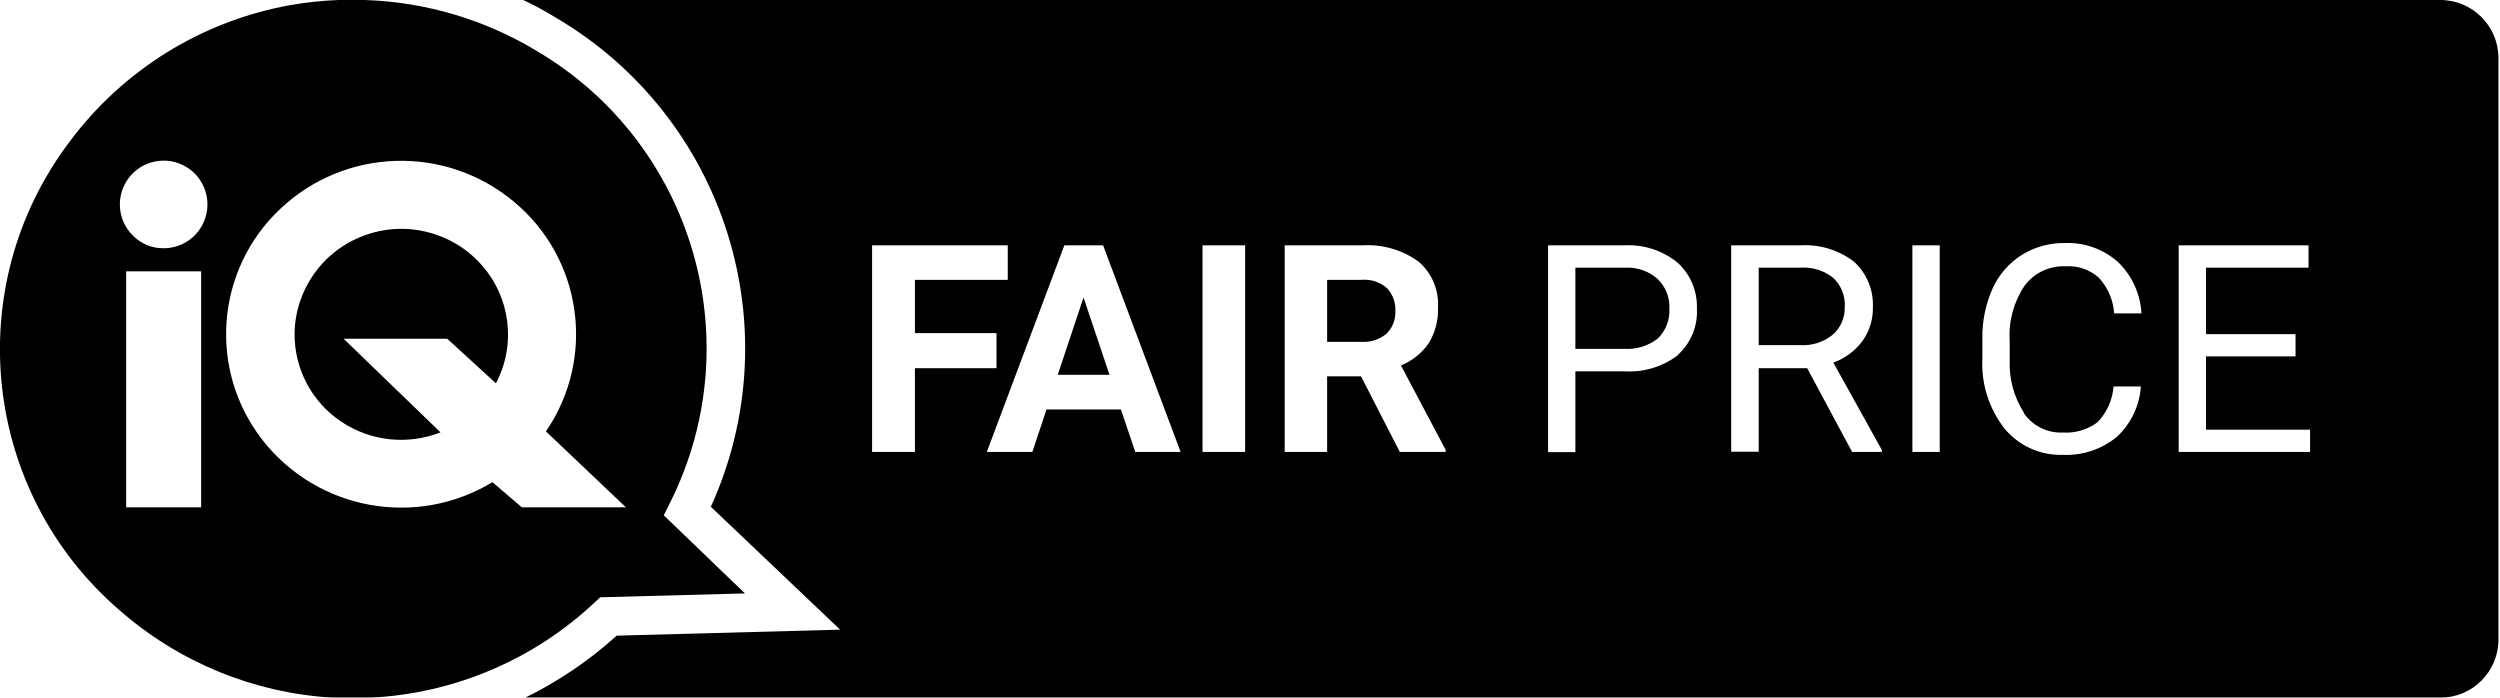
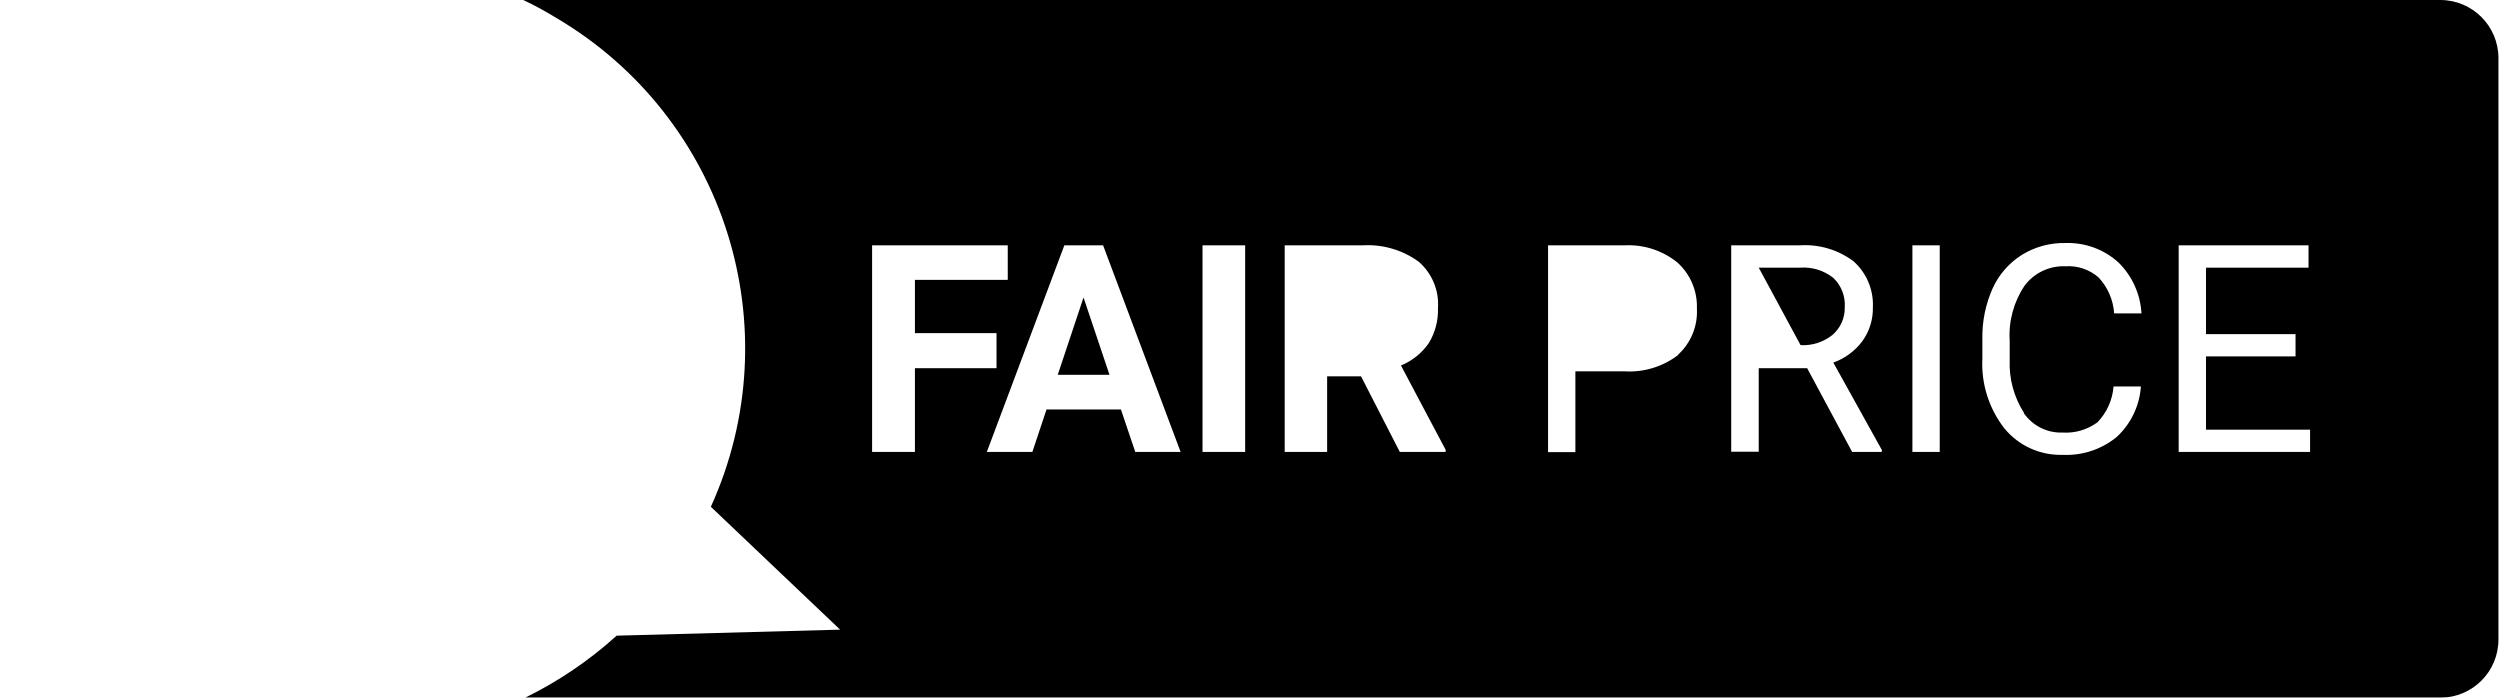
<svg xmlns="http://www.w3.org/2000/svg" width="129px" height="36px" viewBox="0 0 129 36" version="1.1">
  <title>iq_fair_E</title>
  <defs>
    <filter id="filter-1">
      <feColorMatrix in="SourceGraphic" type="matrix" values="0 0 0 0 0.435 0 0 0 0 0.722 0 0 0 0 0.682 0 0 0 1 0" />
    </filter>
  </defs>
  <g id="iq_fair_E" stroke="none" stroke-width="1" fill="none" fill-rule="evenodd">
    <g id="EN-FAIR-PRICE" filter="url(#filter-1)">
      <g>
-         <path d="M18.75,12.17 C16.627,12.963 15.215,14.984 15.2,17.25 L15.2,17.25 C15.199,19.062 16.103,20.754 17.61,21.76 C19.123,22.772 21.036,22.977 22.73,22.31 L17.73,17.48 L23.08,17.48 L25.59,19.78 C26.646,17.779 26.342,15.332 24.83,13.65 C23.306,11.945 20.888,11.356 18.75,12.17 Z" id="Path" fill="#000000" fill-rule="nonzero" />
-         <path d="M34.25,26.59 L34.58,25.93 C38.765,17.554 35.75,7.368 27.68,2.62 C25.002,1.005 21.955,0.103 18.83,3.55271368e-15 L17.47,3.55271368e-15 C16.642,0.031 15.817,0.118 15,0.26 C10.426,1.076 6.337,3.608 3.57,7.34 C-2.059,14.818 -0.922,25.381 6.17,31.49 C9.233,34.175 13.104,35.762 17.17,36 L19.1,36 C23.426,35.792 27.536,34.047 30.69,31.08 L30.97,30.82 L38.44,30.62 L34.25,26.59 Z M10.38,26.18 L6.51,26.18 L6.51,14 L10.38,14 L10.38,26.18 Z M10.53,11.42 C10.18,12.26 9.36,12.808 8.45,12.81 C7.849,12.819 7.27,12.58 6.85,12.15 C6.045,11.349 5.96,10.075 6.651,9.173 C7.342,8.272 8.595,8.024 9.577,8.593 C10.56,9.162 10.968,10.372 10.53,11.42 L10.53,11.42 Z M26.93,26.18 L25.41,24.88 C21.472,27.264 16.374,26.327 13.54,22.7 C10.725,19.084 11.124,13.921 14.46,10.78 C17.805,7.617 22.987,7.458 26.52,10.41 C30.048,13.341 30.763,18.477 28.17,22.26 L32.3,26.18 L26.93,26.18 Z" id="Shape" fill="#000000" fill-rule="nonzero" />
-         <path d="M83.89,13.81 L81.29,13.81 L81.29,18 L83.81,18 C84.432,18.04 85.047,17.851 85.54,17.47 C85.953,17.067 86.171,16.506 86.14,15.93 C86.168,15.358 85.95,14.8 85.54,14.4 C85.087,13.998 84.495,13.787 83.89,13.81 Z" id="Path" fill="#000000" fill-rule="nonzero" />
-         <path d="M95.19,15.86 C95.229,15.291 95.013,14.734 94.6,14.34 C94.119,13.958 93.513,13.769 92.9,13.81 L90.75,13.81 L90.75,17.81 L92.91,17.81 C93.511,17.843 94.103,17.65 94.57,17.27 C94.974,16.914 95.201,16.398 95.19,15.86 L95.19,15.86 Z" id="Path" fill="#000000" fill-rule="nonzero" />
+         <path d="M95.19,15.86 C95.229,15.291 95.013,14.734 94.6,14.34 C94.119,13.958 93.513,13.769 92.9,13.81 L90.75,13.81 L92.91,17.81 C93.511,17.843 94.103,17.65 94.57,17.27 C94.974,16.914 95.201,16.398 95.19,15.86 L95.19,15.86 Z" id="Path" fill="#000000" fill-rule="nonzero" />
        <polygon id="Path" fill="#000000" fill-rule="nonzero" points="54.58 19.34 57.25 19.34 55.91 15.35" />
-         <path d="M70.25,14.44 L68.48,14.44 L68.48,17.64 L70.26,17.64 C70.725,17.668 71.182,17.518 71.54,17.22 C71.853,16.918 72.021,16.495 72,16.06 C72.026,15.621 71.871,15.191 71.57,14.87 C71.208,14.551 70.73,14.395 70.25,14.44 Z" id="Path" fill="#000000" fill-rule="nonzero" />
        <path d="M125.92,0 L27,0 C27.576,0.272 28.137,0.576 28.68,0.91 C37.411,6.038 40.863,16.929 36.68,26.15 L43.35,32.49 L31.82,32.8 C30.404,34.082 28.815,35.159 27.1,36 L125.92,36 C127.577,36 128.92,34.657 128.92,33 L128.92,3 C128.92,1.343 127.577,0 125.92,0 L125.92,0 Z M47.21,23.32 L45,23.32 L45,12.66 L52,12.66 L52,14.44 L47.21,14.44 L47.21,17.19 L51.42,17.19 L51.42,19 L47.21,19 L47.21,23.32 Z M58.58,23.32 L57.84,21.13 L54,21.13 L53.27,23.32 L50.92,23.32 L54.92,12.66 L56.92,12.66 L60.92,23.32 L58.58,23.32 Z M64.25,23.32 L62.05,23.32 L62.05,12.66 L64.25,12.66 L64.25,23.32 Z M74.59,23.32 L72.23,23.32 L70.23,19.42 L68.48,19.42 L68.48,23.32 L66.29,23.32 L66.29,12.66 L70.29,12.66 C71.328,12.593 72.357,12.89 73.2,13.5 C73.888,14.093 74.258,14.974 74.2,15.88 C74.223,16.519 74.06,17.152 73.73,17.7 C73.372,18.218 72.872,18.62 72.29,18.86 L74.6,23.22 L74.59,23.32 Z M86.59,18.32 C85.795,18.926 84.808,19.225 83.81,19.16 L81.29,19.16 L81.29,23.33 L79.88,23.33 L79.88,12.66 L83.81,12.66 C84.806,12.604 85.786,12.921 86.56,13.55 C87.226,14.154 87.592,15.021 87.56,15.92 C87.611,16.824 87.25,17.702 86.58,18.31 L86.59,18.32 Z M97.09,23.32 L95.57,23.32 L93.25,19 L90.75,19 L90.75,23.31 L89.33,23.31 L89.33,12.66 L92.86,12.66 C93.855,12.592 94.841,12.883 95.64,13.48 C96.318,14.084 96.686,14.963 96.64,15.87 C96.653,16.49 96.463,17.097 96.1,17.6 C95.721,18.11 95.199,18.496 94.6,18.71 L97.11,23.23 L97.09,23.32 Z M100.09,23.32 L98.68,23.32 L98.68,12.66 L100.09,12.66 L100.09,23.32 Z M104.43,21.32 C104.883,21.972 105.636,22.349 106.43,22.32 C107.074,22.361 107.711,22.173 108.23,21.79 C108.713,21.288 109.006,20.634 109.06,19.94 L110.47,19.94 C110.402,20.938 109.955,21.872 109.22,22.55 C108.436,23.191 107.442,23.518 106.43,23.47 C105.274,23.504 104.167,23.002 103.43,22.11 C102.627,21.08 102.222,19.795 102.29,18.49 L102.29,17.49 C102.273,16.592 102.454,15.7 102.82,14.88 C103.143,14.168 103.668,13.567 104.33,13.15 C105.006,12.734 105.787,12.522 106.58,12.54 C107.585,12.507 108.564,12.865 109.31,13.54 C110.02,14.238 110.445,15.176 110.5,16.17 L109.09,16.17 C109.045,15.48 108.762,14.826 108.29,14.32 C107.82,13.907 107.204,13.698 106.58,13.74 C105.755,13.704 104.965,14.079 104.47,14.74 C103.907,15.576 103.637,16.574 103.7,17.58 L103.7,18.58 C103.662,19.537 103.916,20.482 104.43,21.29 L104.43,21.32 Z M119.2,23.32 L112.42,23.32 L112.42,12.66 L119.12,12.66 L119.12,13.81 L113.83,13.81 L113.83,17.24 L118.45,17.24 L118.45,18.39 L113.83,18.39 L113.83,22.17 L119.2,22.17 L119.2,23.32 Z" id="Shape" fill="#000000" fill-rule="nonzero" />
      </g>
    </g>
  </g>
</svg>